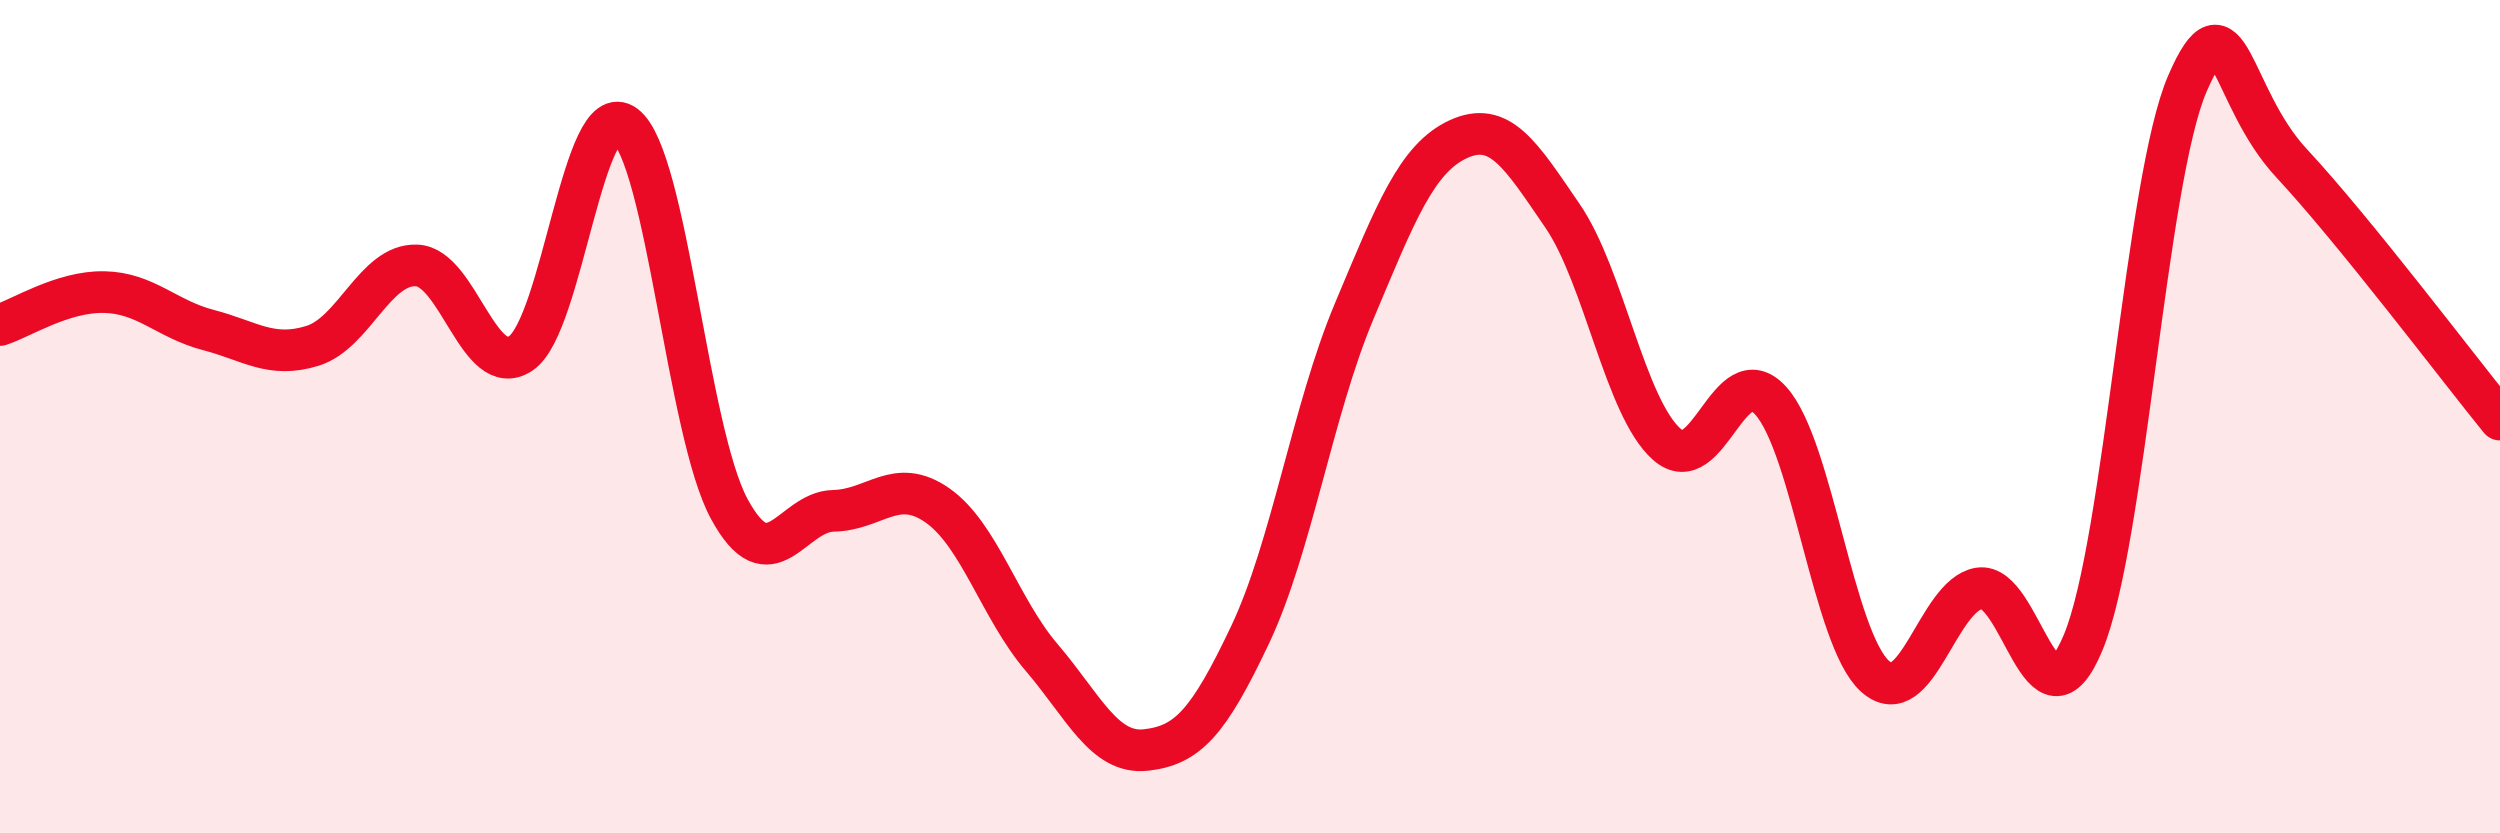
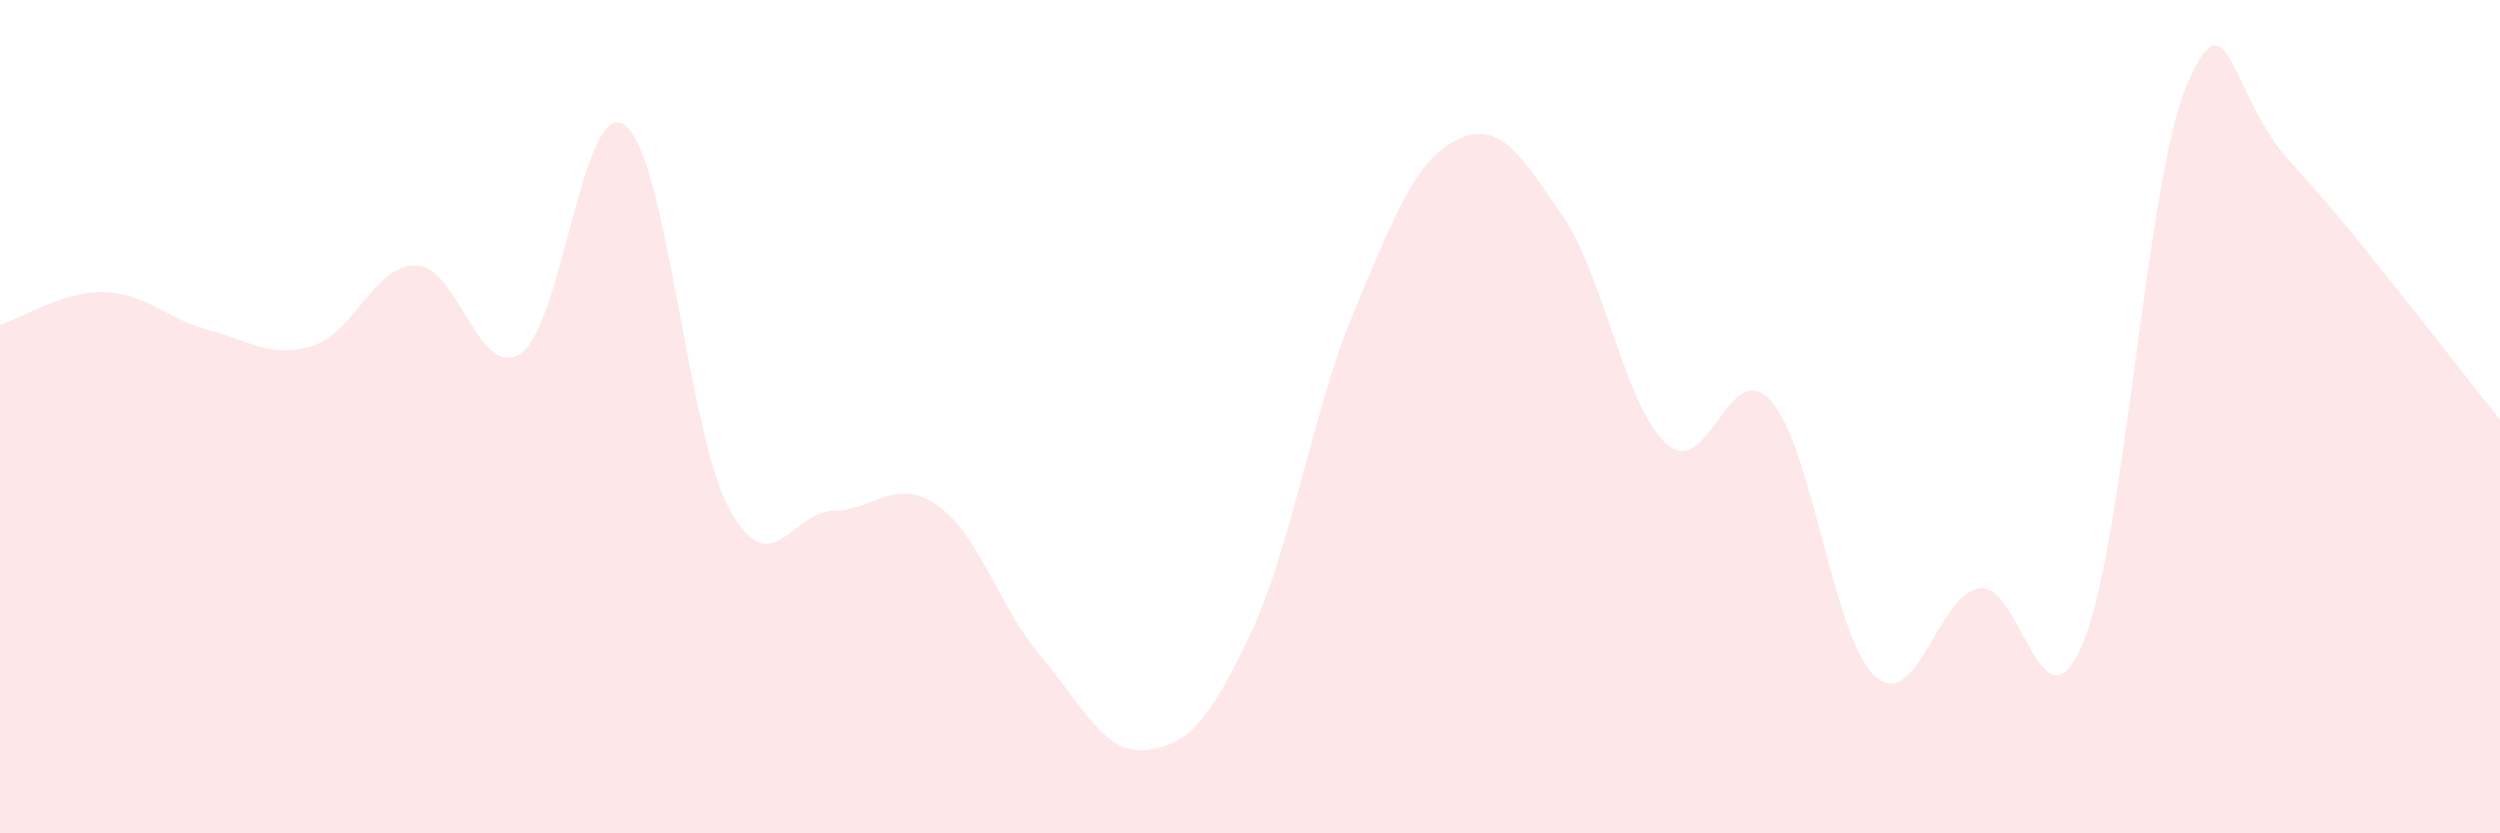
<svg xmlns="http://www.w3.org/2000/svg" width="60" height="20" viewBox="0 0 60 20">
  <path d="M 0,7.8 C 0.5,7.64 1.5,6.99 2.5,7.01 C 3.5,7.03 4,7.66 5,7.92 C 6,8.18 6.5,8.61 7.5,8.3 C 8.5,7.99 9,6.33 10,6.37 C 11,6.41 11.5,9.15 12.5,8.48 C 13.5,7.81 14,2.26 15,3.01 C 16,3.76 16.5,10.36 17.5,12.21 C 18.5,14.06 19,12.28 20,12.26 C 21,12.24 21.5,11.43 22.5,12.13 C 23.5,12.83 24,14.61 25,15.78 C 26,16.95 26.5,18.11 27.5,18 C 28.5,17.89 29,17.35 30,15.24 C 31,13.13 31.5,9.85 32.5,7.47 C 33.5,5.09 34,3.8 35,3.34 C 36,2.88 36.5,3.72 37.5,5.18 C 38.5,6.64 39,9.77 40,10.66 C 41,11.55 41.5,8.51 42.5,9.62 C 43.5,10.73 44,15.33 45,16.23 C 46,17.13 46.5,14.28 47.5,14.12 C 48.5,13.96 49,17.83 50,15.41 C 51,12.99 51.5,4.3 52.5,2 C 53.5,-0.3 53.5,2.31 55,3.92 C 56.5,5.53 59,8.84 60,10.07L60 20L0 20Z" fill="#EB0A25" opacity="0.1" stroke-linecap="round" stroke-linejoin="round" />
-   <path d="M 0,7.8 C 0.5,7.64 1.5,6.99 2.5,7.01 C 3.5,7.03 4,7.66 5,7.92 C 6,8.18 6.5,8.61 7.5,8.3 C 8.5,7.99 9,6.33 10,6.37 C 11,6.41 11.5,9.15 12.5,8.48 C 13.5,7.81 14,2.26 15,3.01 C 16,3.76 16.5,10.36 17.5,12.21 C 18.5,14.06 19,12.28 20,12.26 C 21,12.24 21.5,11.43 22.5,12.13 C 23.5,12.83 24,14.61 25,15.78 C 26,16.95 26.5,18.11 27.5,18 C 28.5,17.89 29,17.35 30,15.24 C 31,13.13 31.5,9.85 32.5,7.47 C 33.5,5.09 34,3.8 35,3.34 C 36,2.88 36.5,3.72 37.5,5.18 C 38.5,6.64 39,9.77 40,10.66 C 41,11.55 41.5,8.51 42.5,9.62 C 43.5,10.73 44,15.33 45,16.23 C 46,17.13 46.5,14.28 47.5,14.12 C 48.5,13.96 49,17.83 50,15.41 C 51,12.99 51.5,4.3 52.5,2 C 53.5,-0.3 53.5,2.31 55,3.92 C 56.5,5.53 59,8.84 60,10.07" stroke="#EB0A25" stroke-width="1" fill="none" stroke-linecap="round" stroke-linejoin="round" />
</svg>